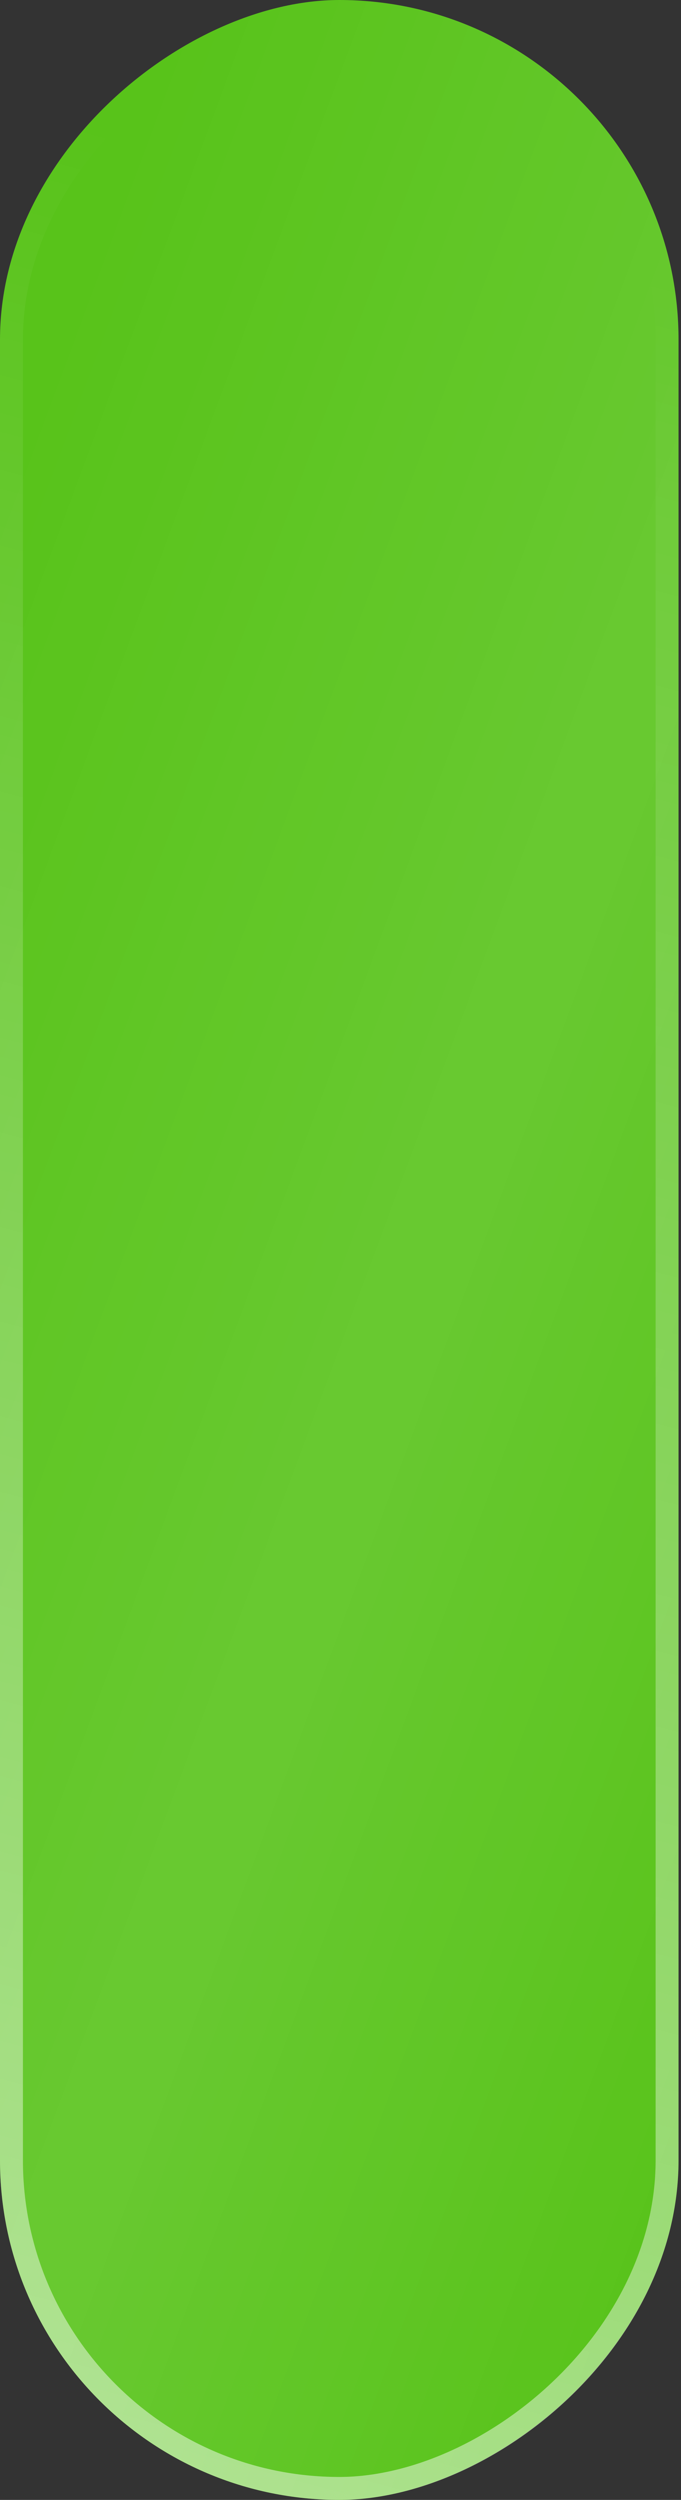
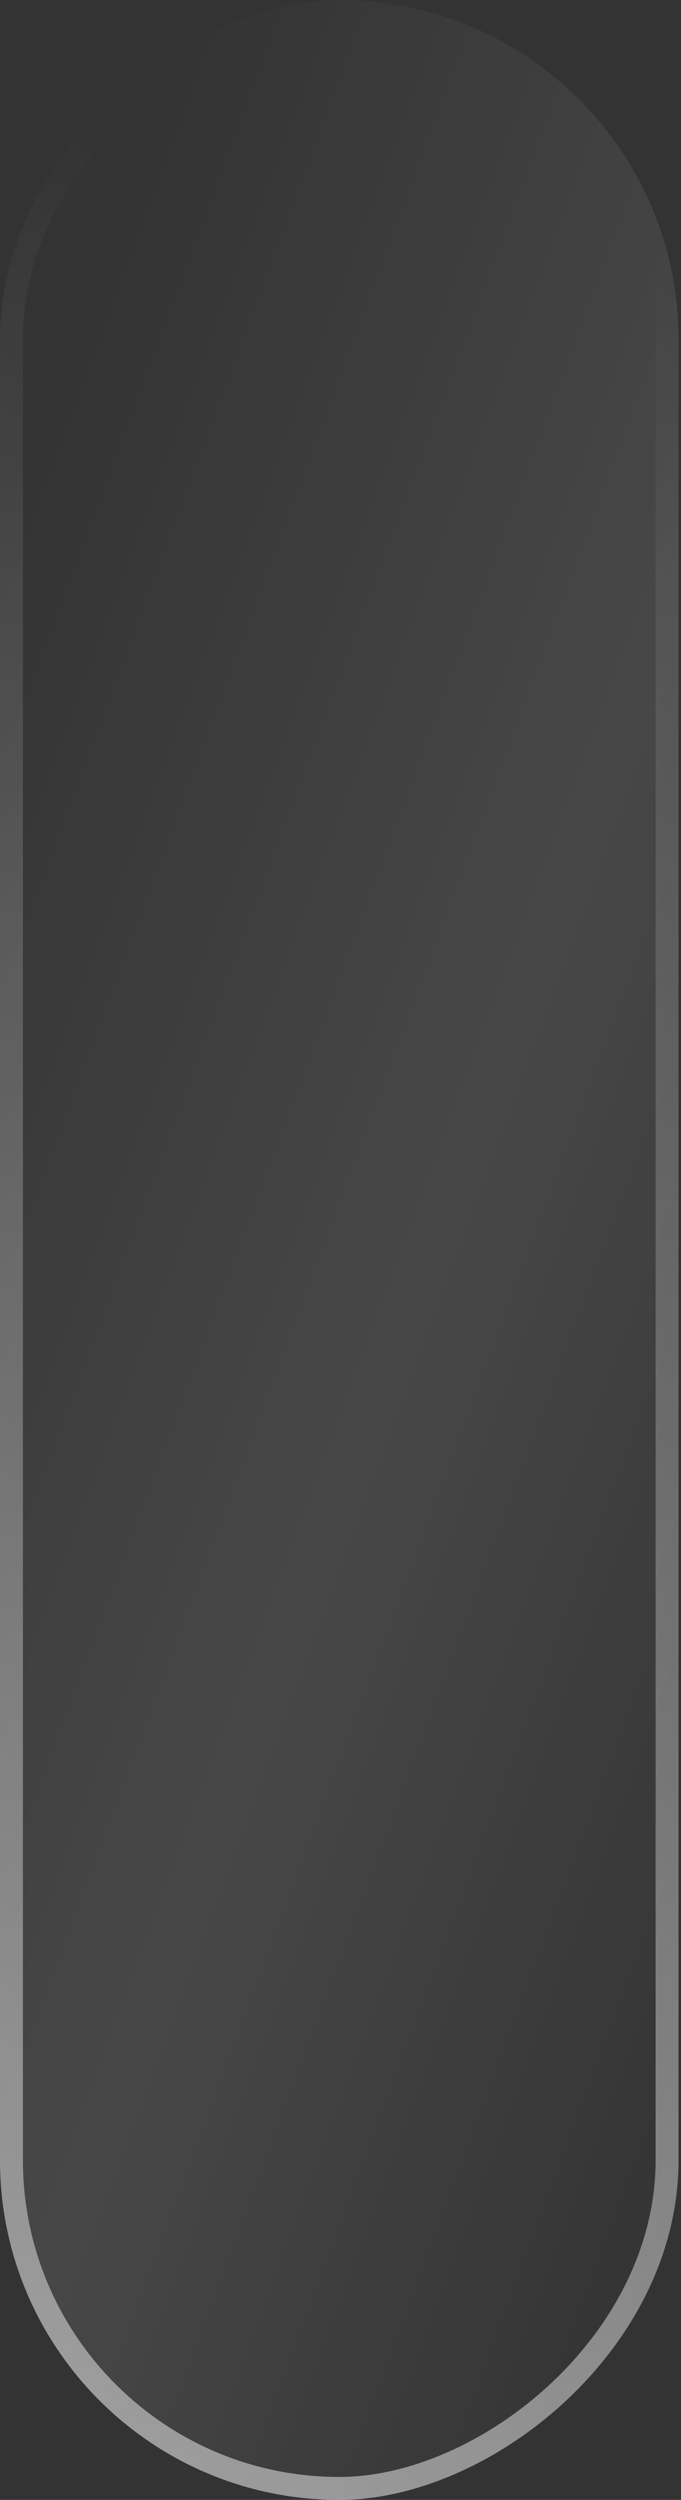
<svg xmlns="http://www.w3.org/2000/svg" width="18" height="66" viewBox="0 0 18 66" fill="none">
  <rect x="0" y="0" width="18" height="66" fill="#333333" stroke="none" />
-   <rect y="66" width="66" height="17.935" rx="8.967" transform="rotate(-90 0 66)" fill="#58C31A" />
  <rect y="66" width="66" height="17.935" rx="8.967" transform="rotate(-90 0 66)" fill="url(#paint0_linear_0_1739)" fill-opacity="0.1" />
  <rect x="0.303" y="65.697" width="65.394" height="17.329" rx="8.665" transform="rotate(-90 0.303 65.697)" stroke="url(#paint1_linear_0_1739)" stroke-opacity="0.5" stroke-width="0.606" />
  <defs>
    <linearGradient id="paint0_linear_0_1739" x1="33" y1="58.434" x2="21.387" y2="89.711" gradientUnits="userSpaceOnUse">
      <stop offset="0.007" stop-color="white" stop-opacity="0" />
      <stop offset="0.533" stop-color="white" />
      <stop offset="1" stop-color="white" stop-opacity="0" />
    </linearGradient>
    <linearGradient id="paint1_linear_0_1739" x1="-4.0557e-08" y1="63.978" x2="59.388" y2="80.052" gradientUnits="userSpaceOnUse">
      <stop stop-color="white" />
      <stop offset="1" stop-color="white" stop-opacity="0" />
    </linearGradient>
  </defs>
</svg>